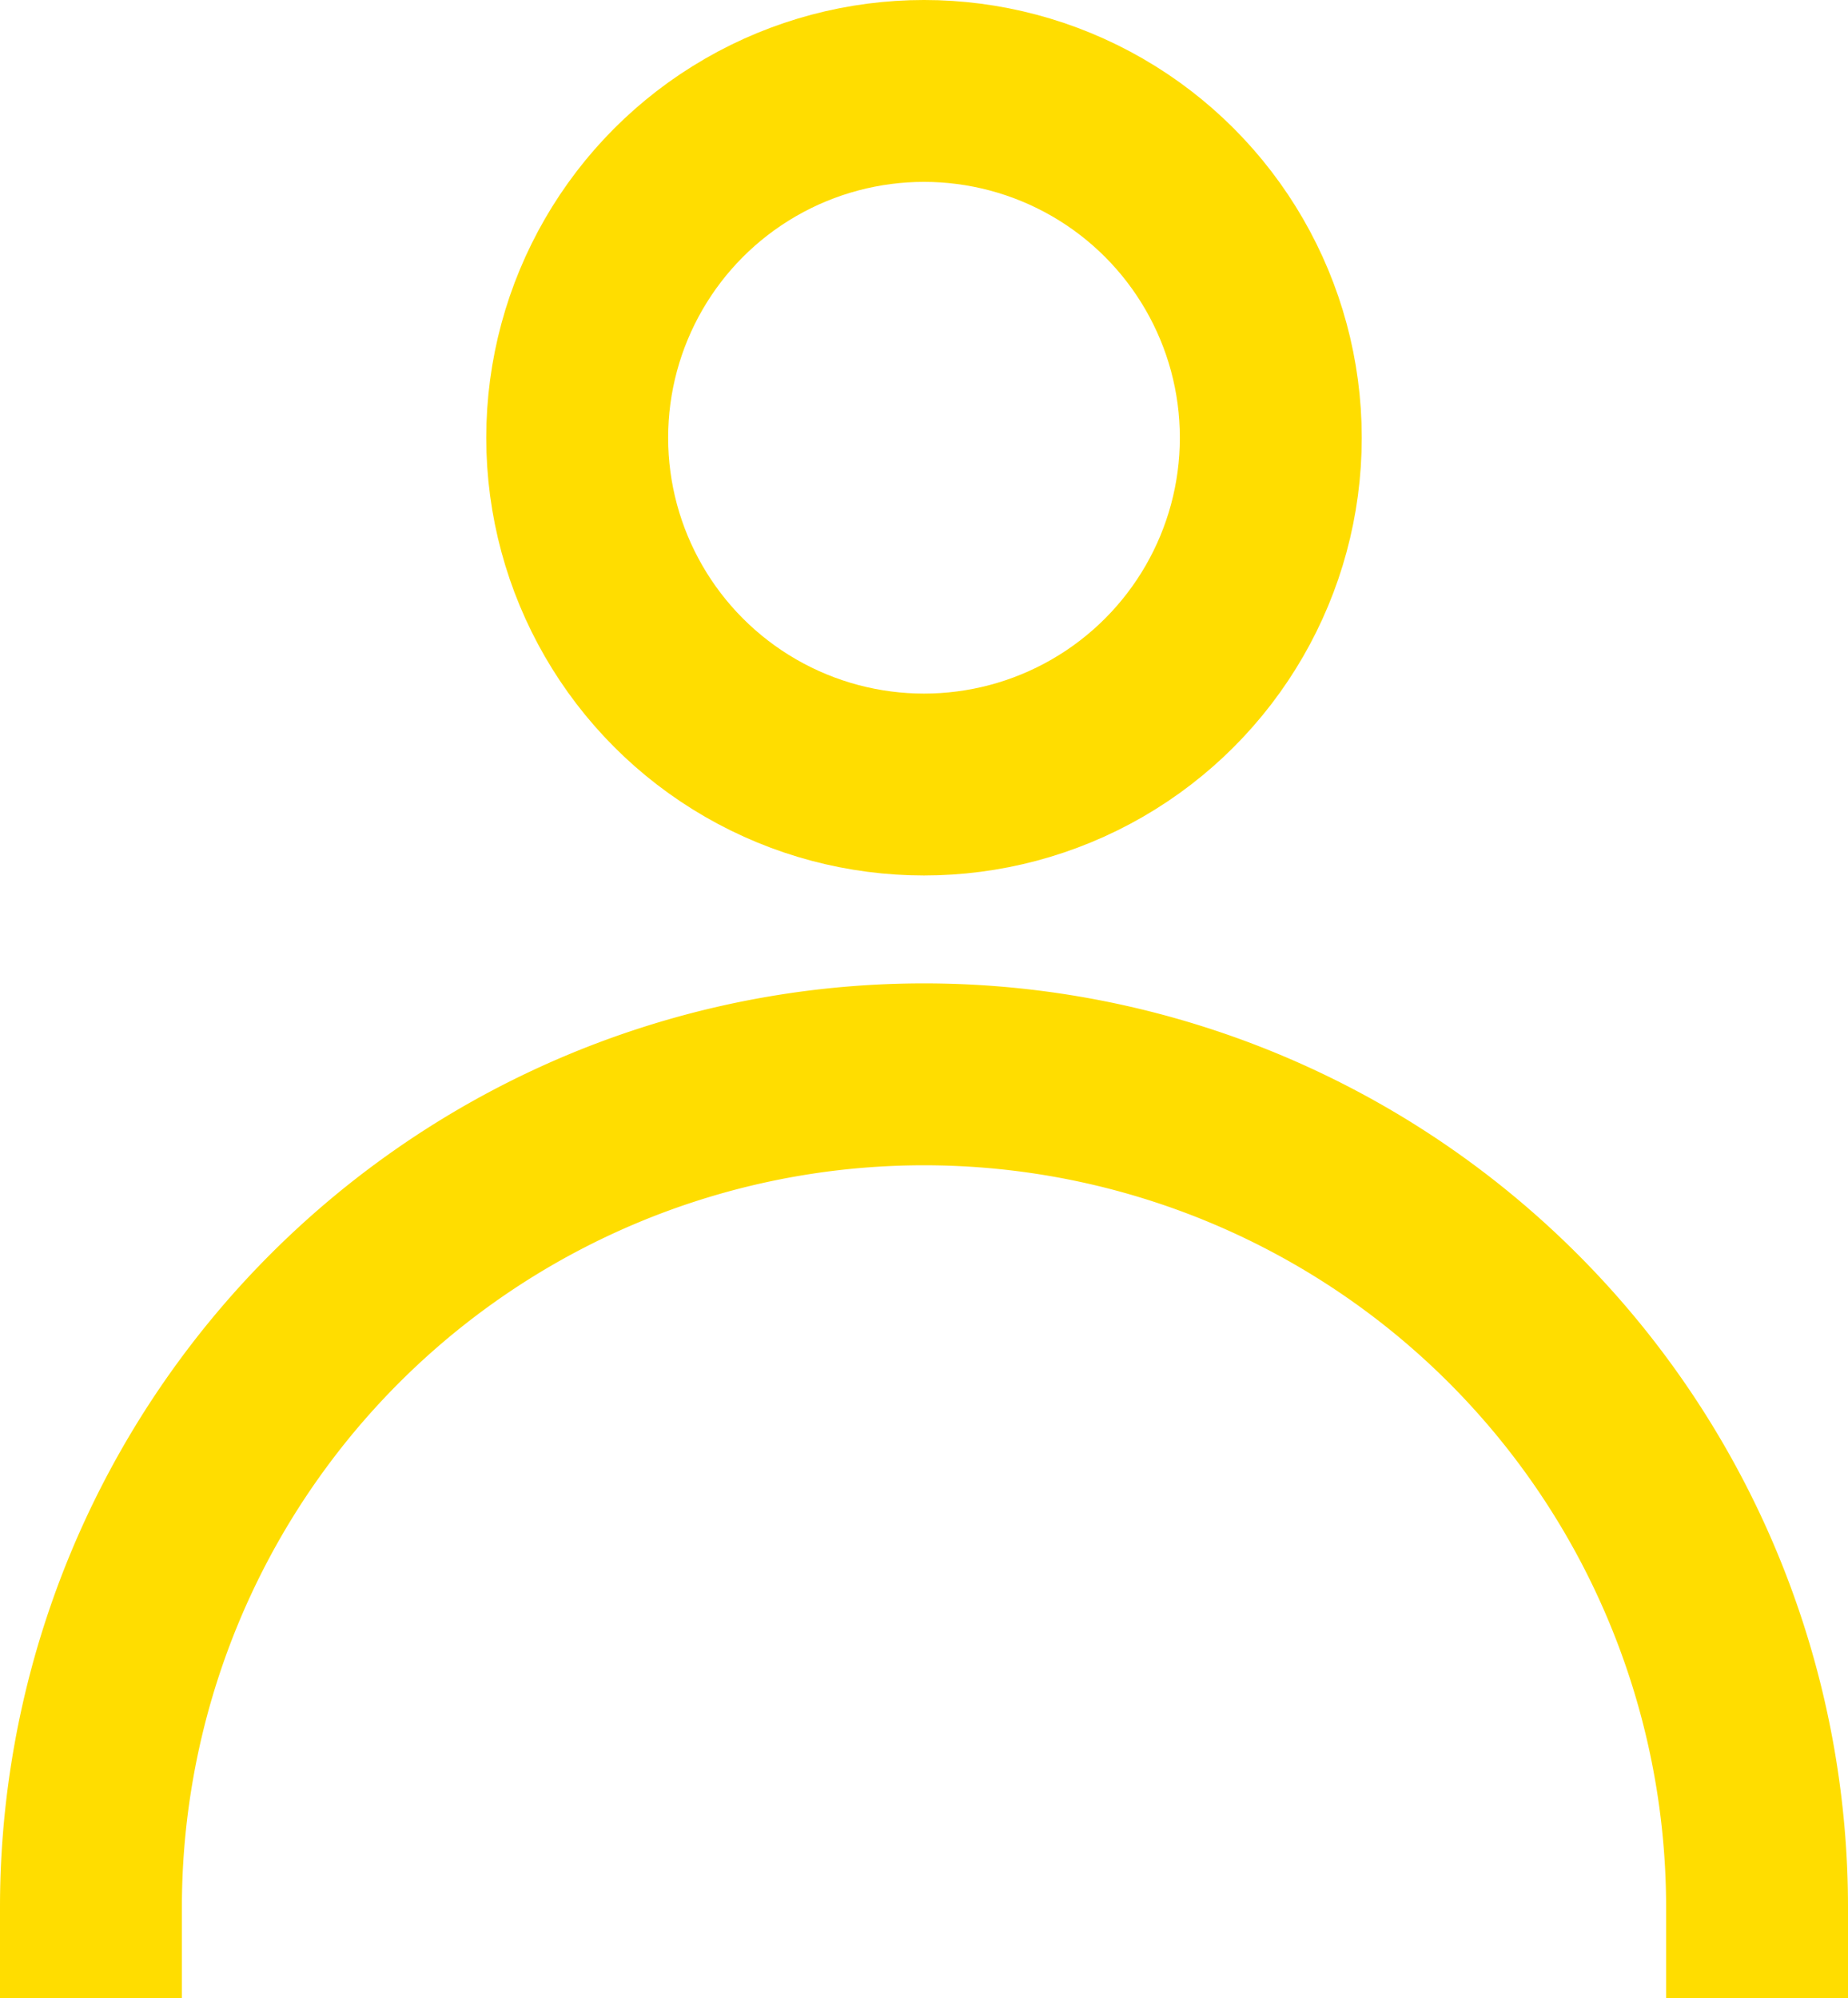
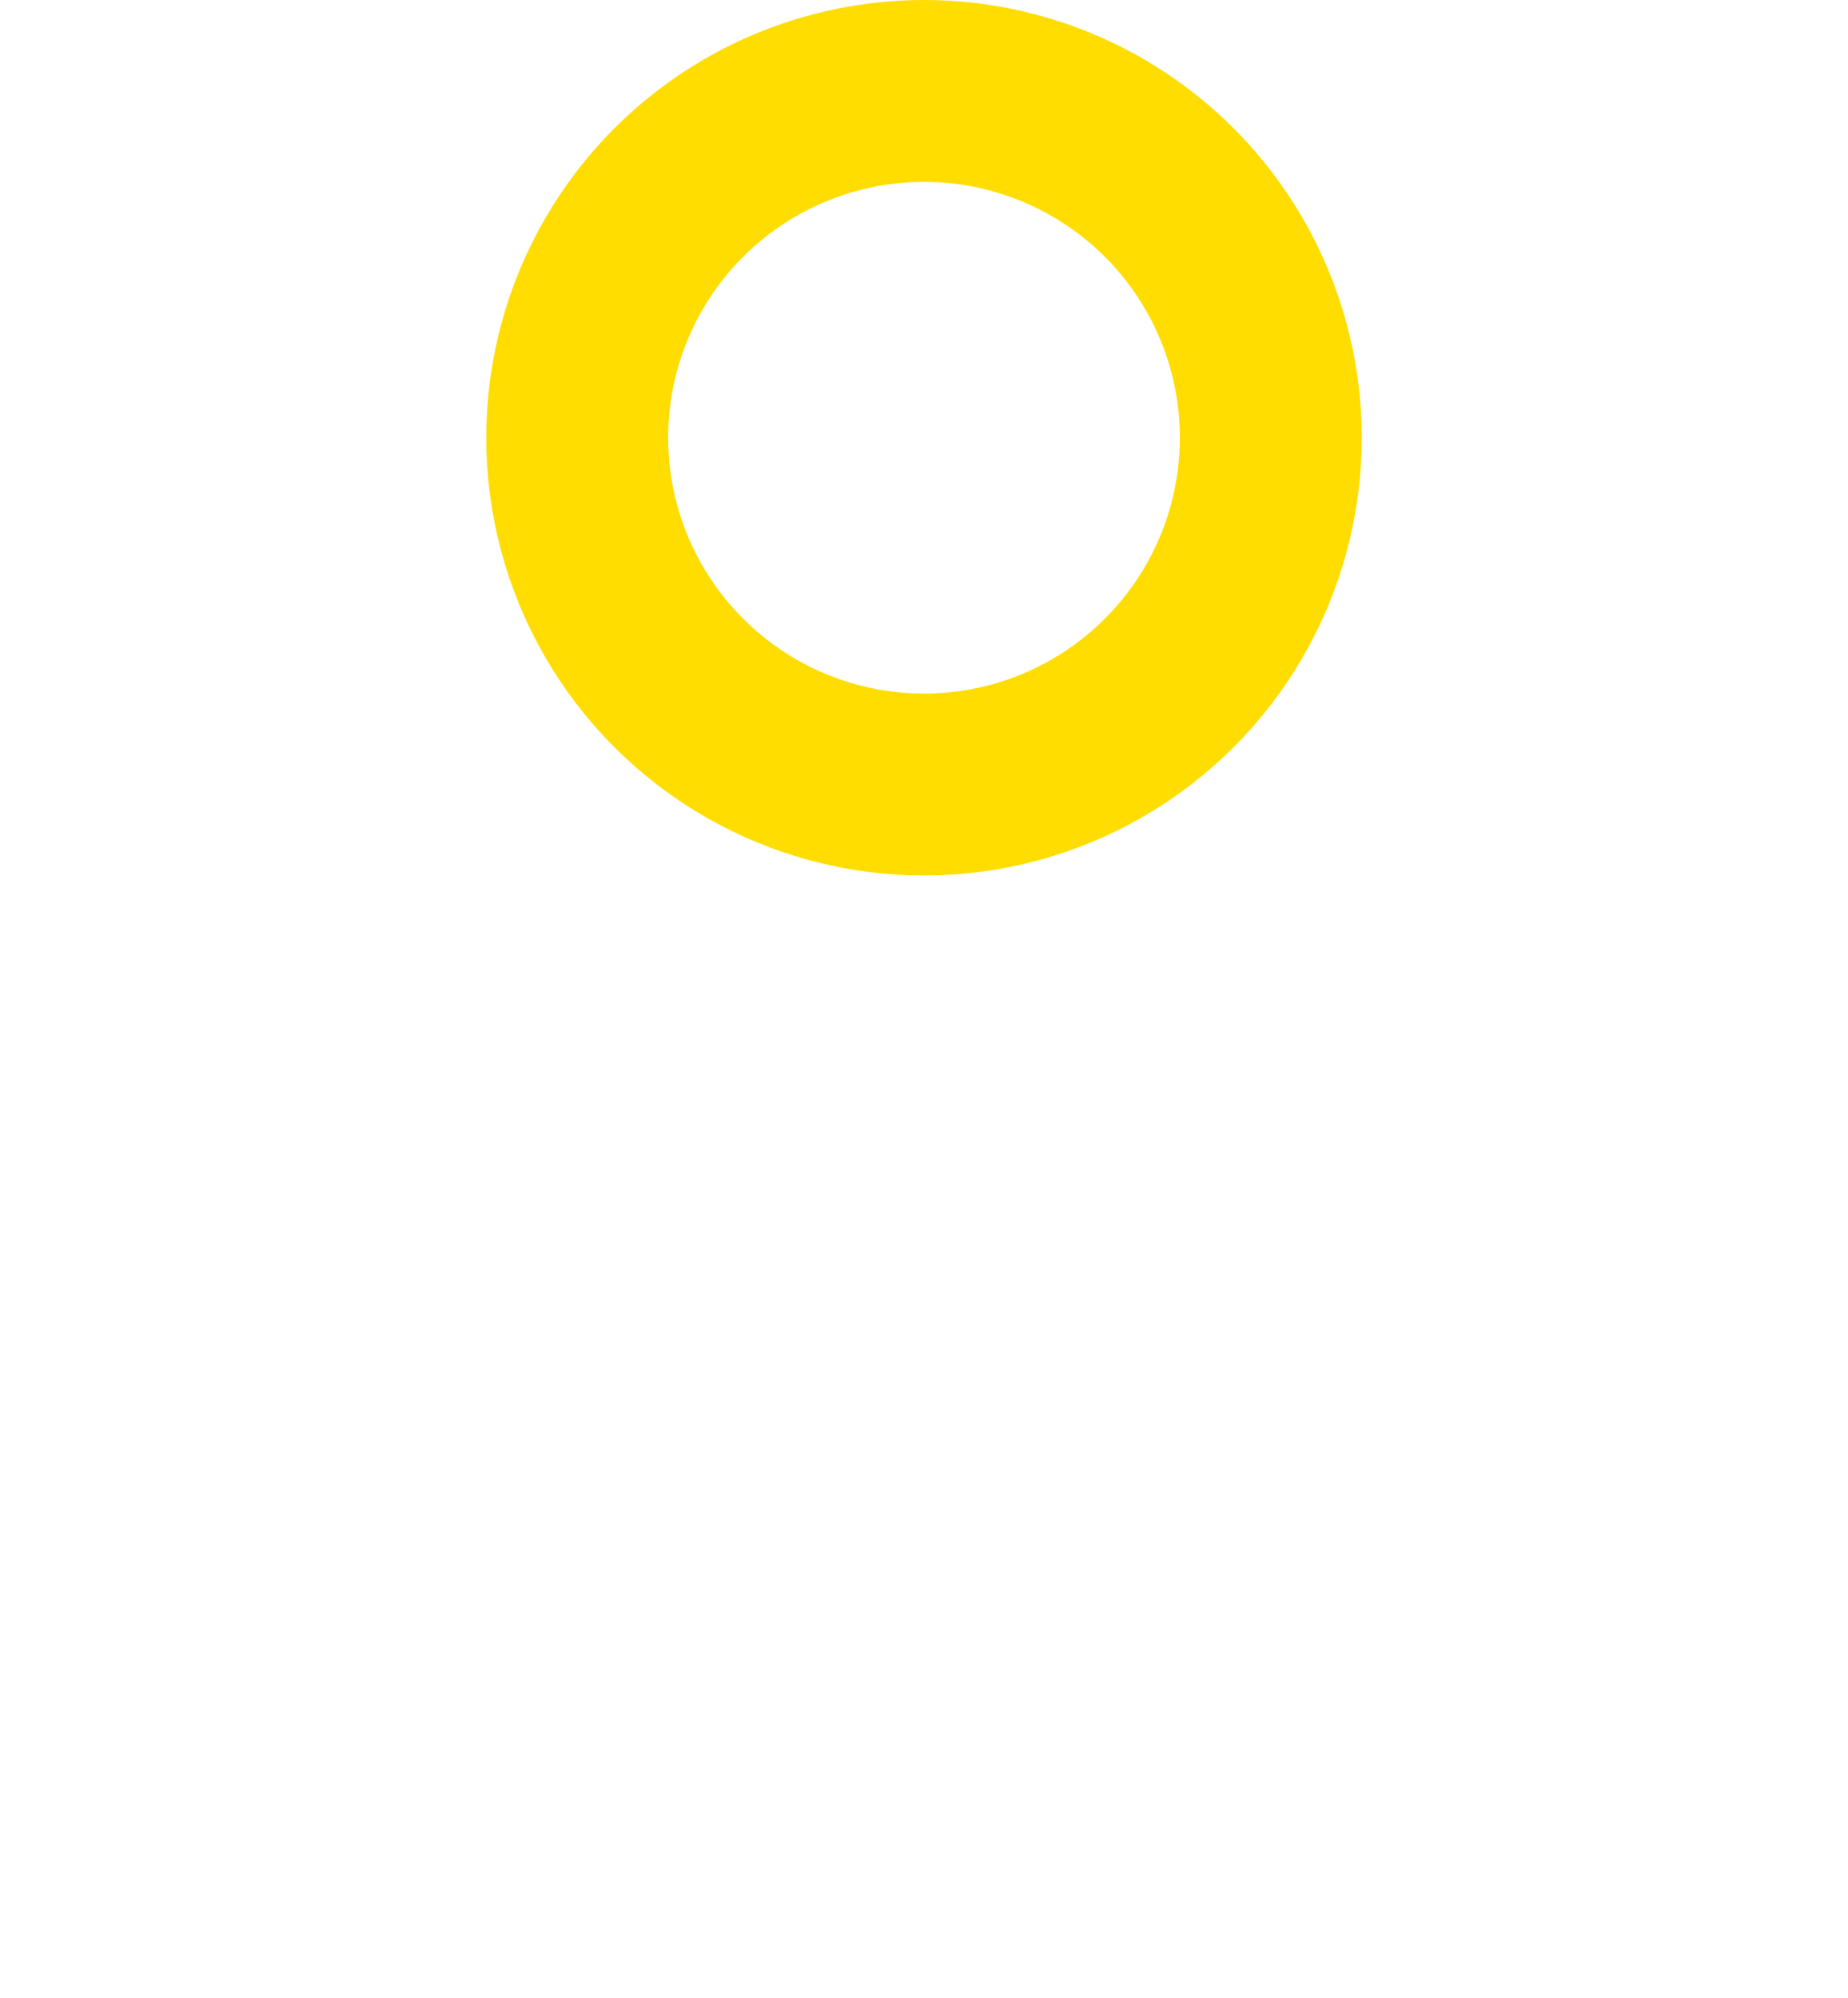
<svg xmlns="http://www.w3.org/2000/svg" viewBox="0 0 30.48 32.96">
  <defs>
    <style>.cls-1{fill:none;stroke:#fd0;stroke-linecap:square;stroke-width:3px;}</style>
  </defs>
  <title>ico-perfil-amarillo</title>
  <g id="Capa_2" data-name="Capa 2">
    <g id="Capa_1-2" data-name="Capa 1">
-       <path class="cls-1" d="M1.5,31.46a13.74,13.74,0,0,1,27.48,0" />
      <circle class="cls-1" cx="15.24" cy="7.22" r="5.72" />
    </g>
  </g>
</svg>